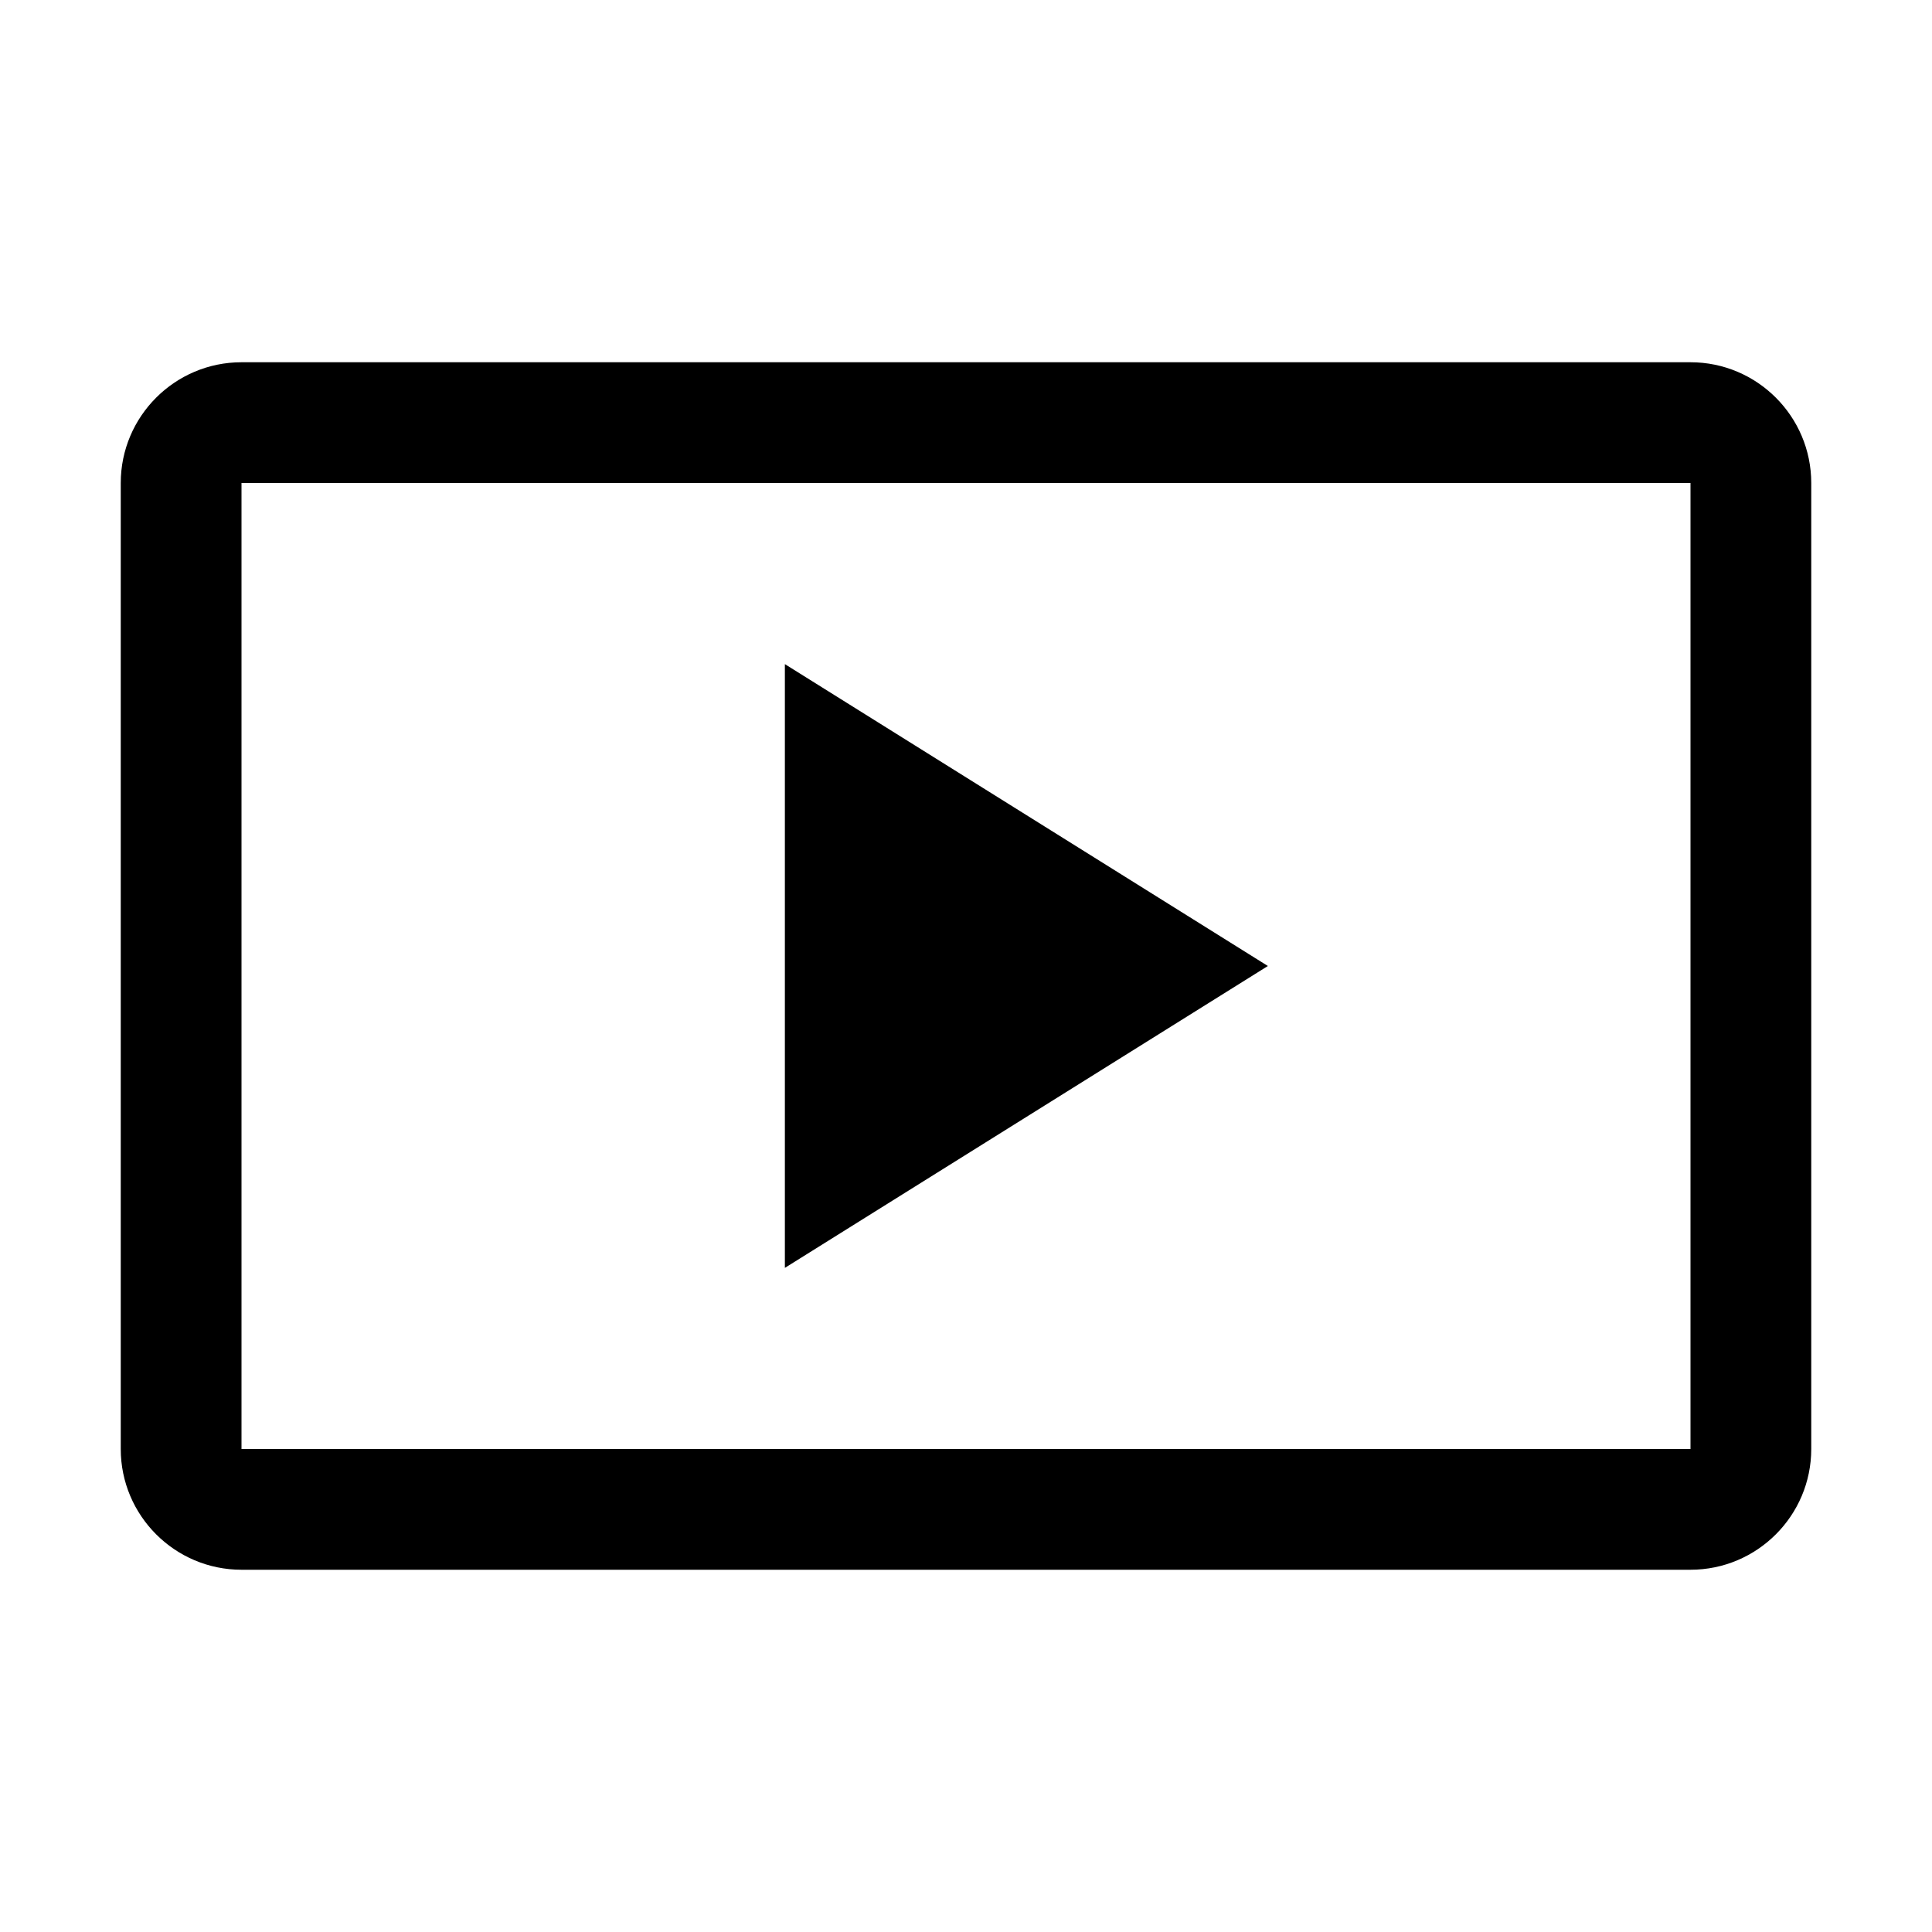
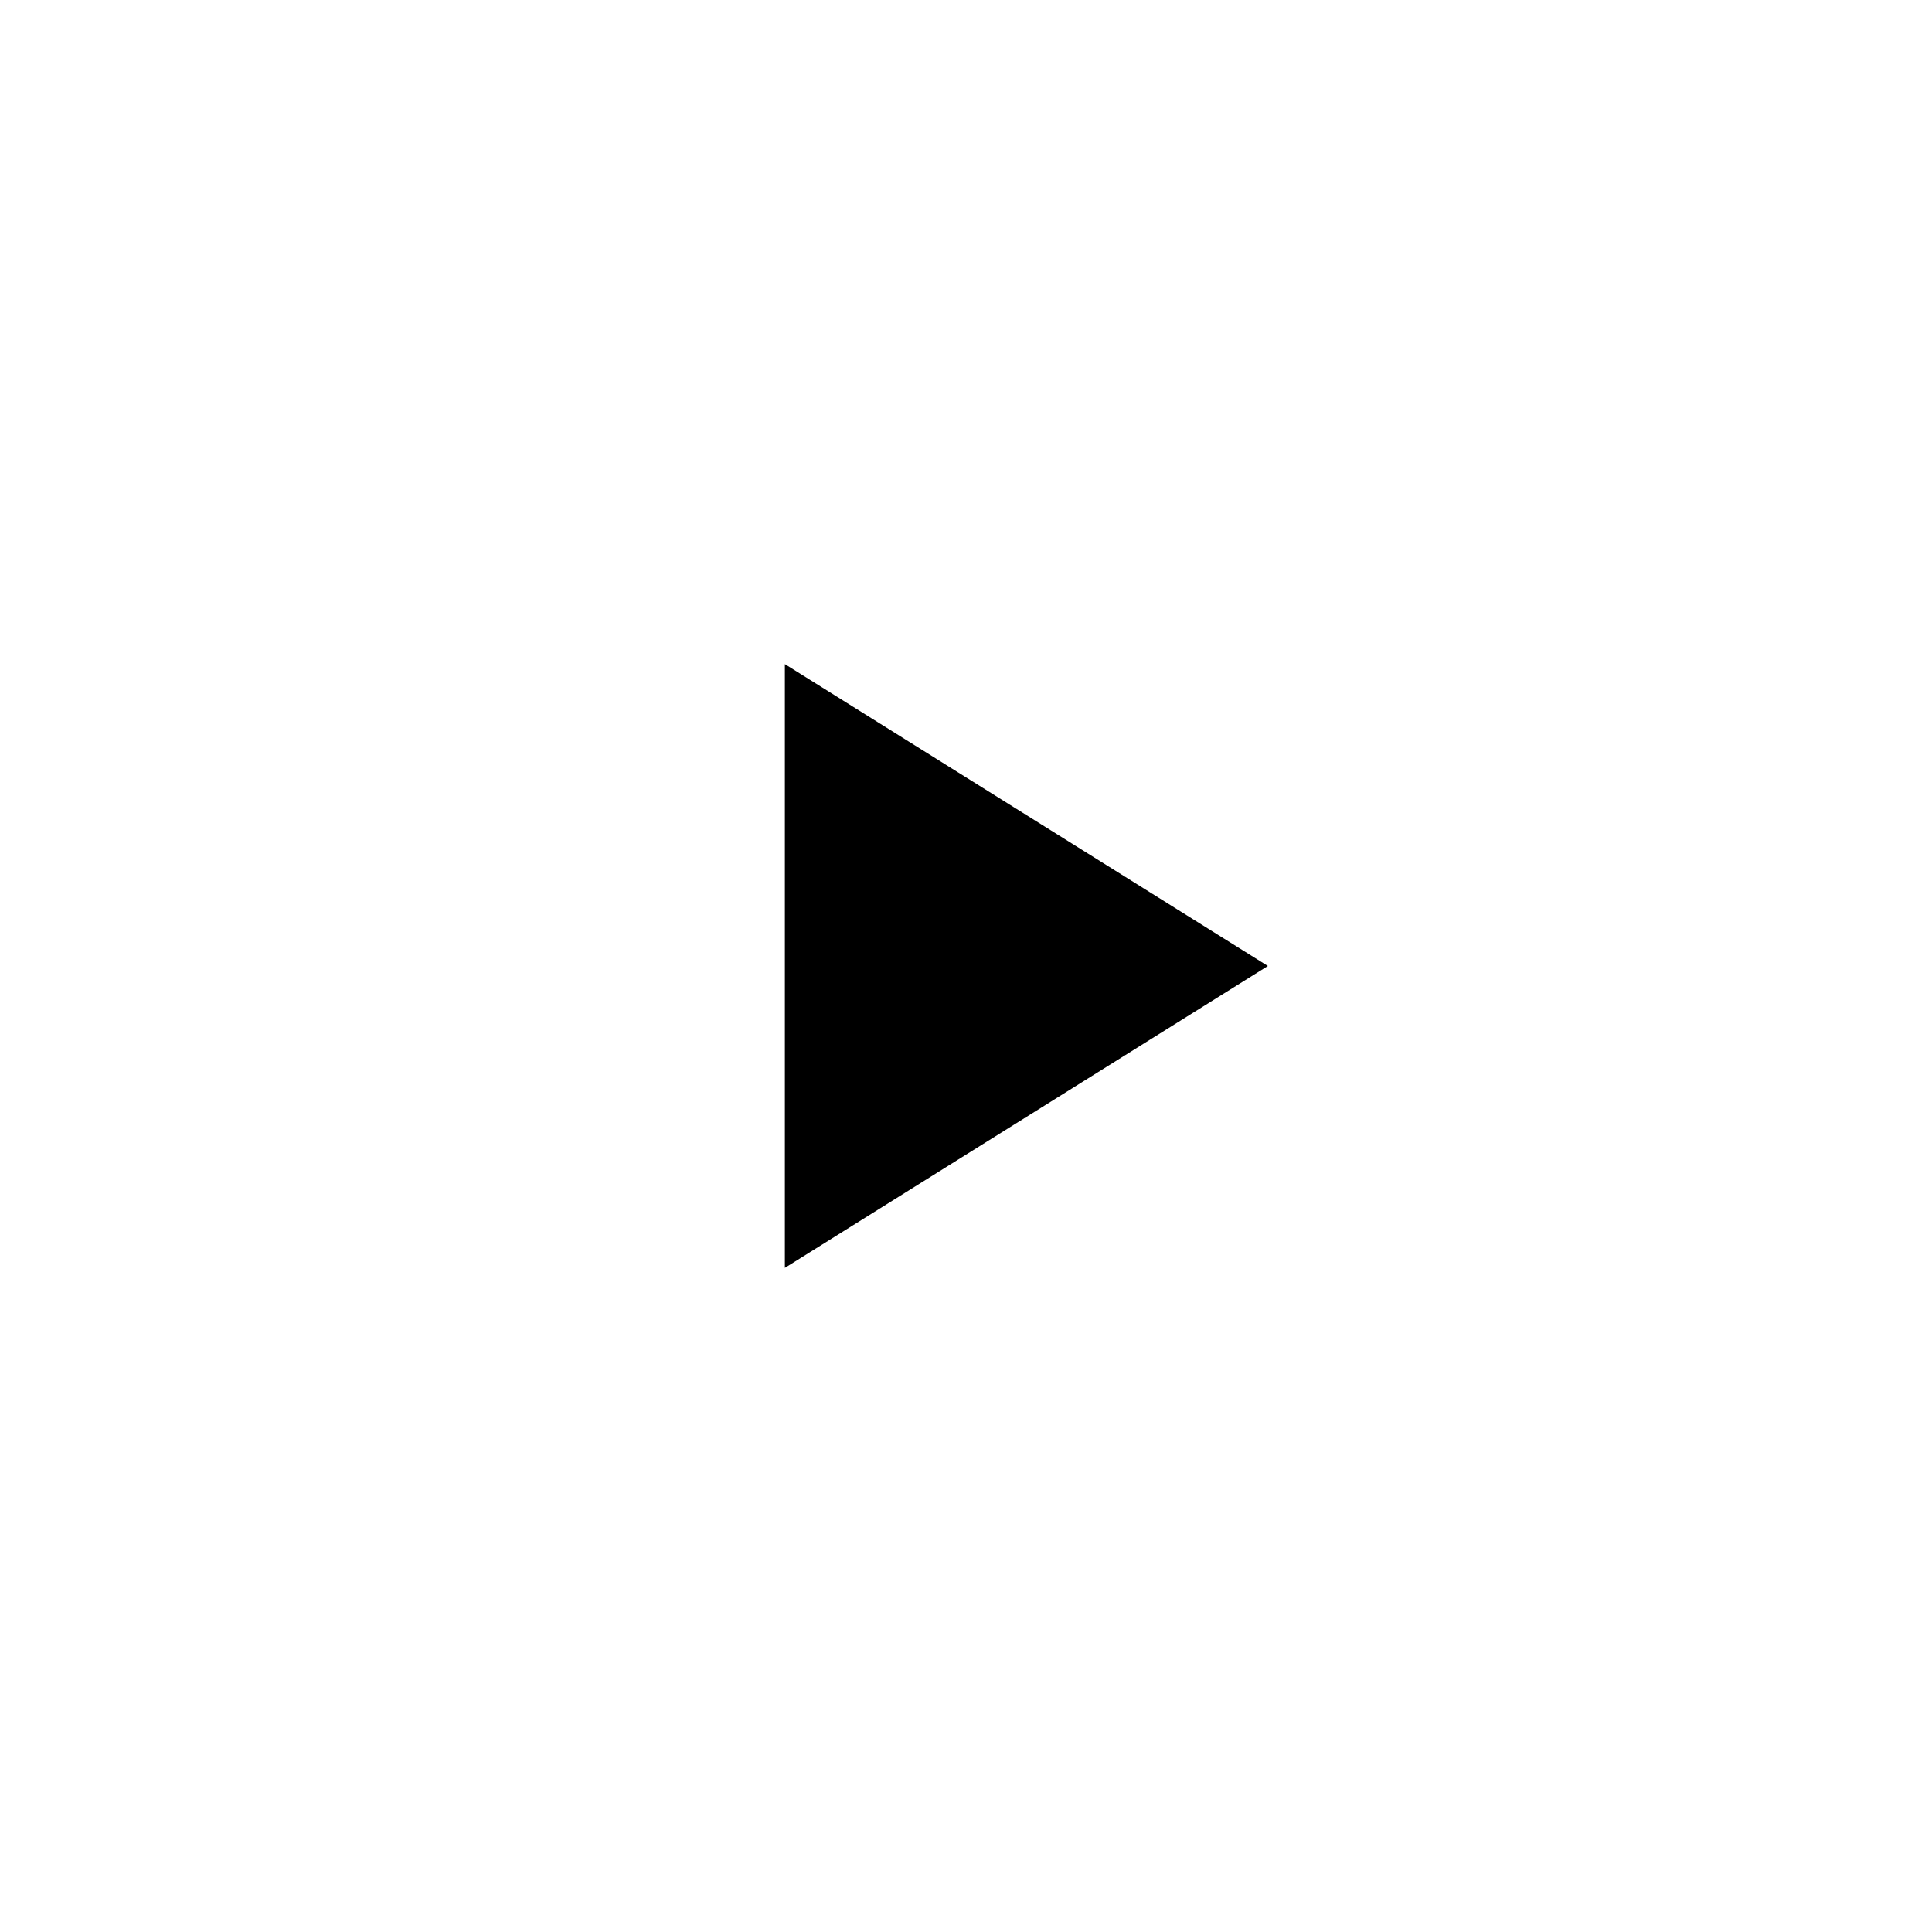
<svg xmlns="http://www.w3.org/2000/svg" viewBox="0 0 32 32" fill="currentColor">
  <defs />
  <polygon points="13 11 13 21 21 16 13 11" />
-   <path d="m28,6H4c-1.103,0-2,.897-2,2v16c0,1.103.897,2,2,2h24c1.103,0,2-.897,2-2V8c0-1.103-.897-2-2-2Zm0,18H4V8h24v16Z" />
  <rect id="_Transparent_Rectangle_" data-name="&amp;lt;Transparent Rectangle&amp;gt;" class="cls-1" width="32" height="32" style="fill: none" />
</svg>